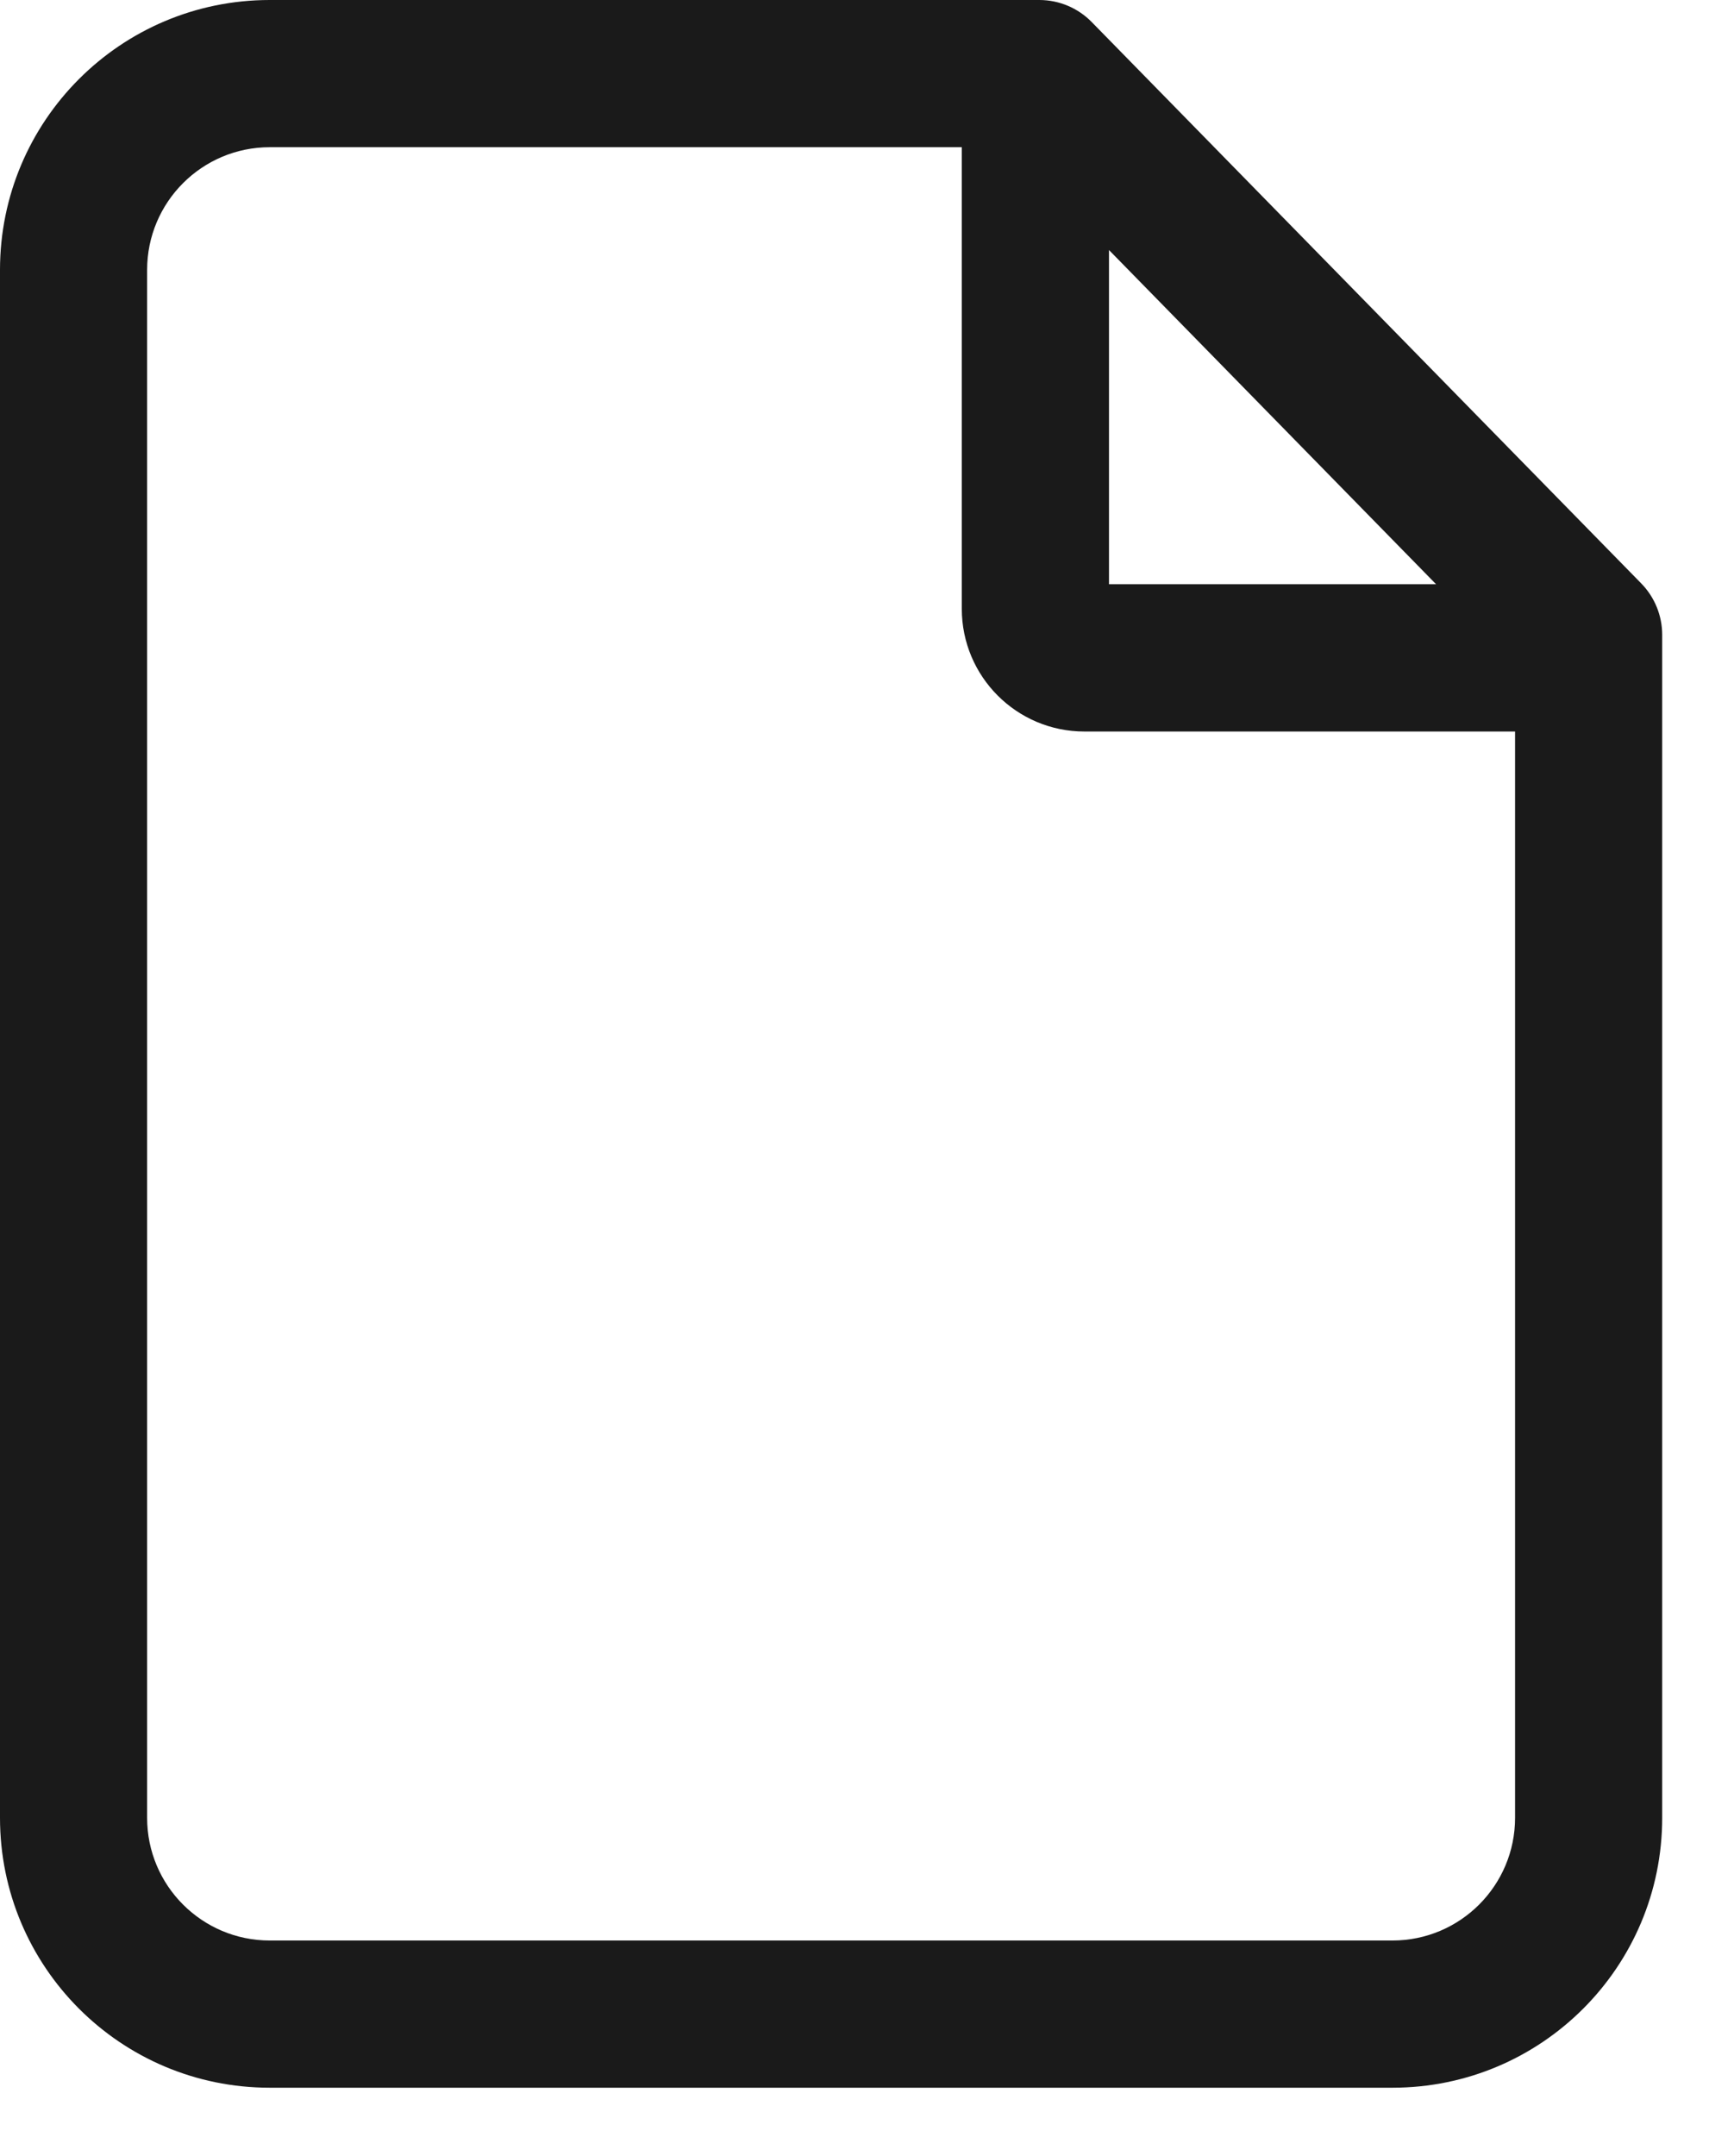
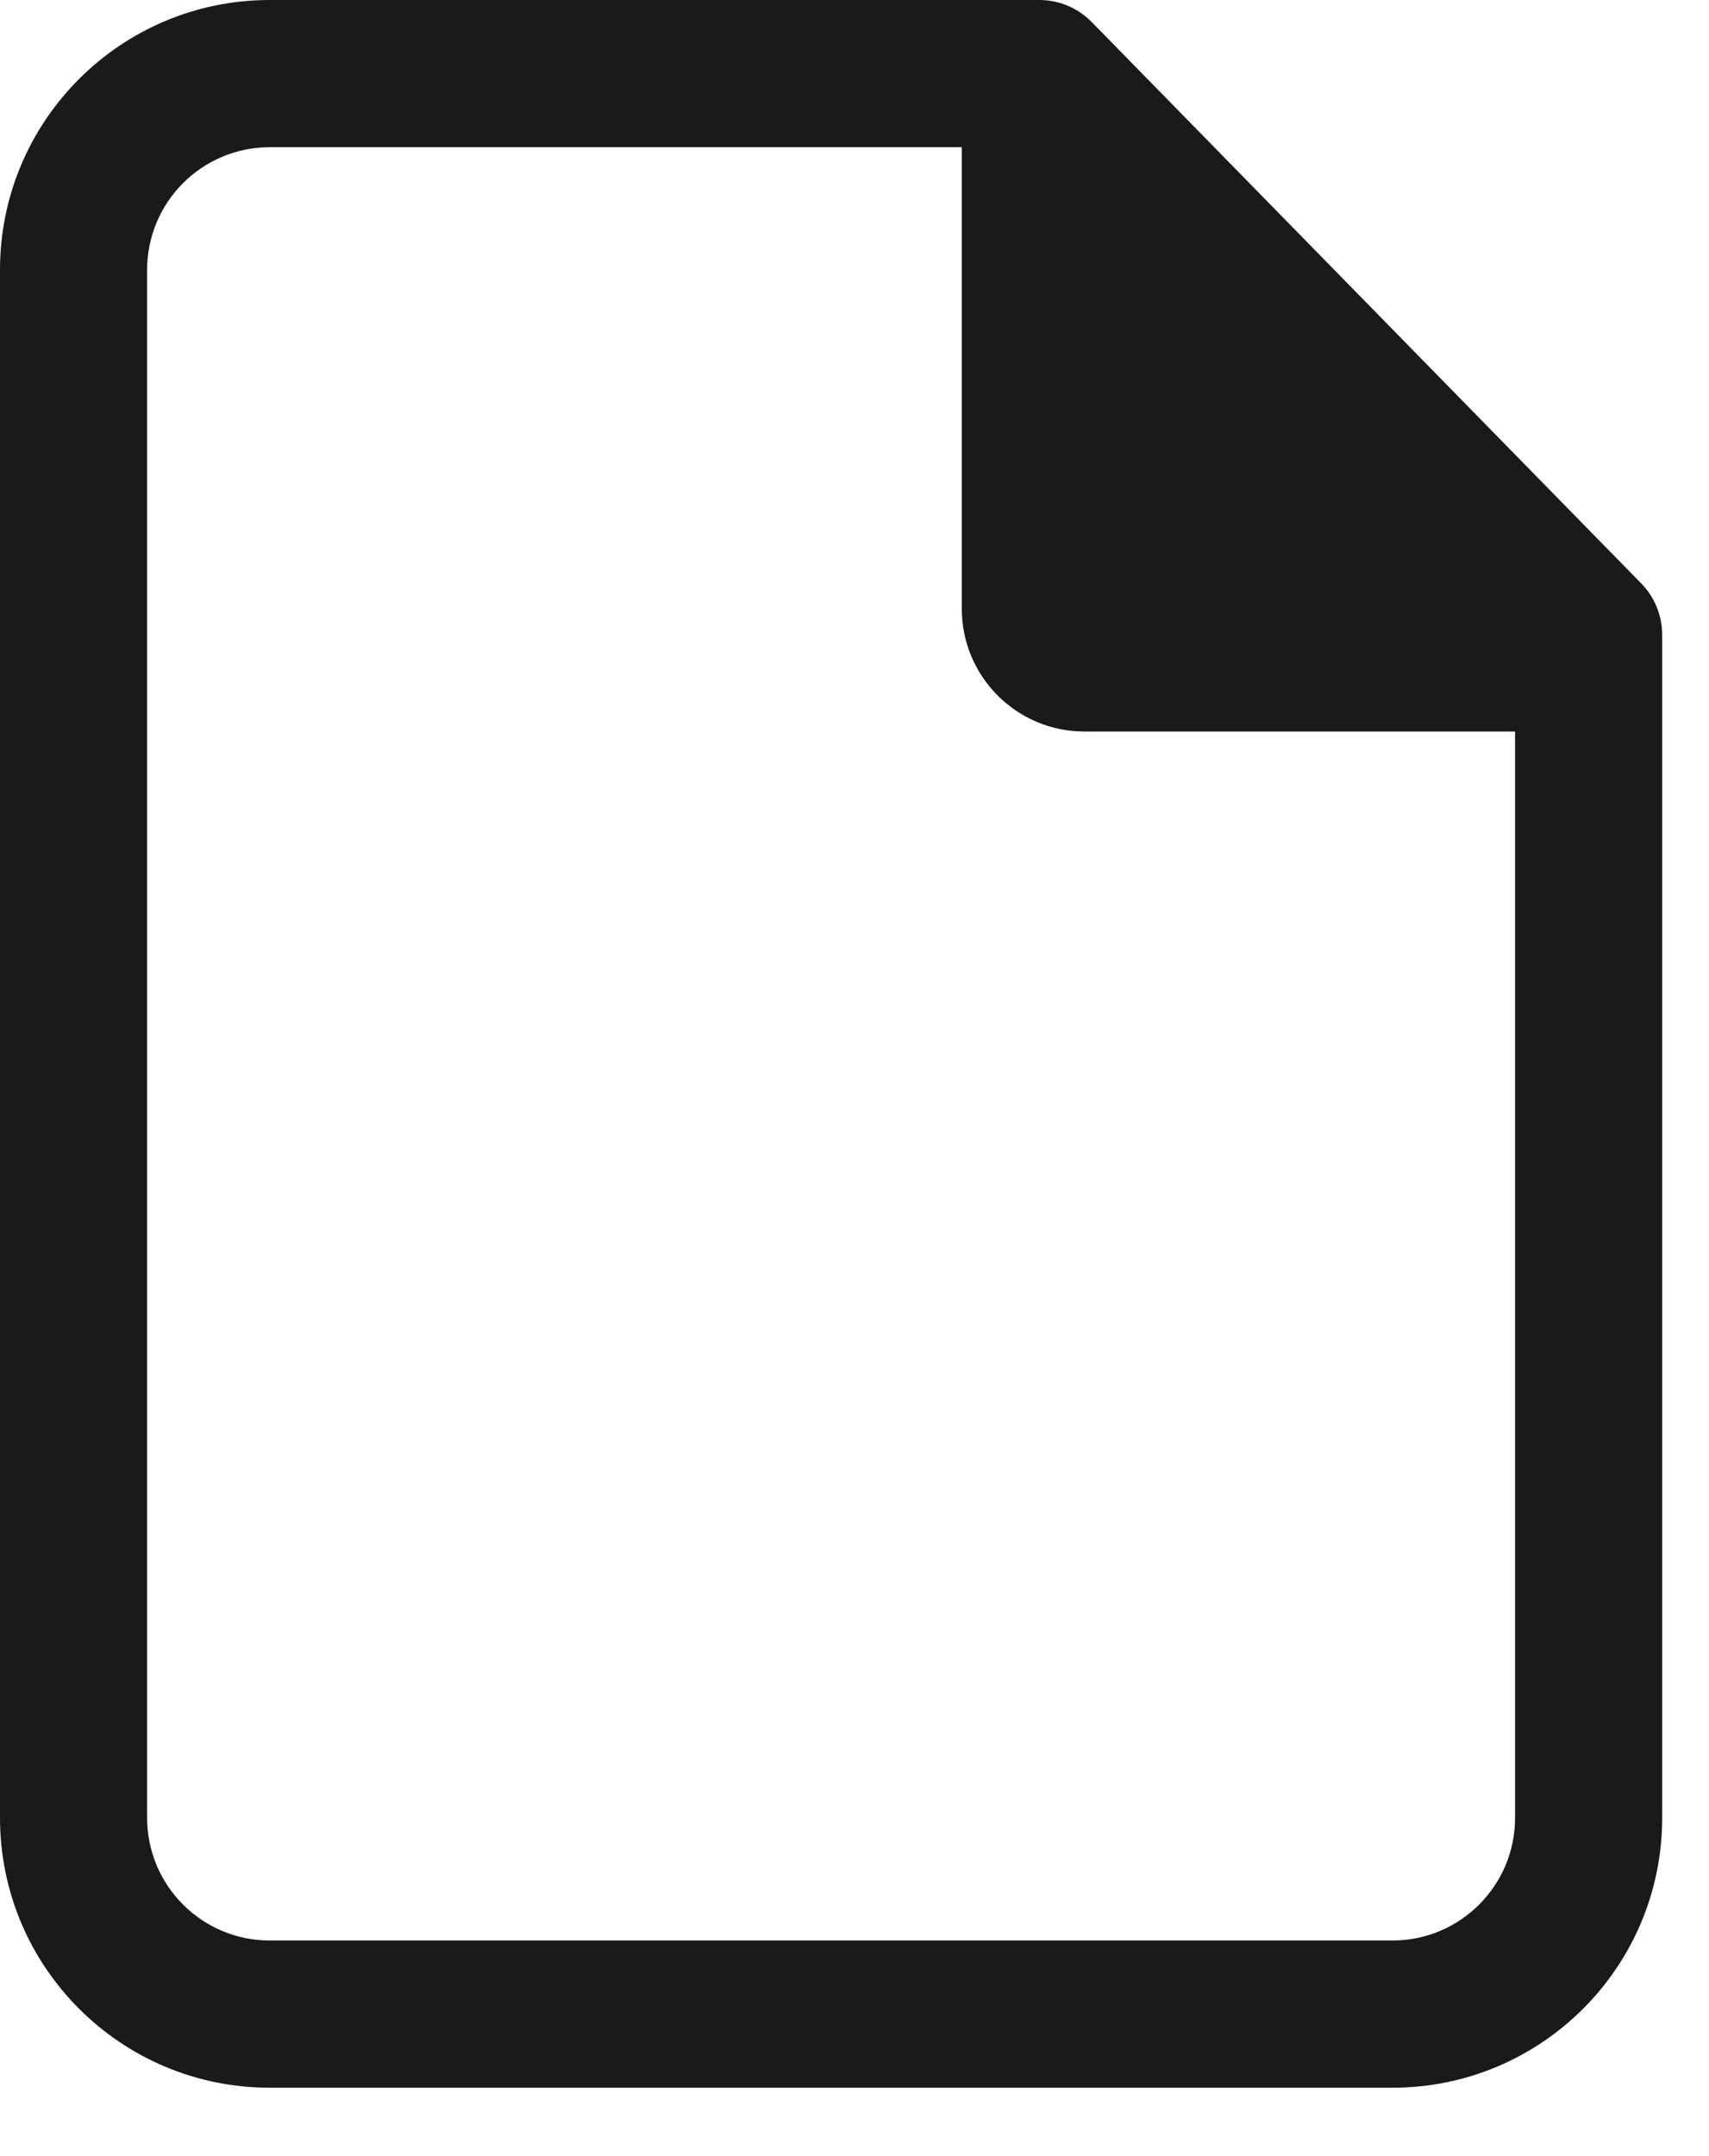
<svg xmlns="http://www.w3.org/2000/svg" width="23" height="29" viewBox="0 0 23 29">
-   <path fill="#1A1A1A" d="M250.693,506.297 C250.507,506.107 250.253,506 249.987,506 L239.63,506 C237.625,506 236,507.625 236,509.63 L236,530.45 C236,532.455 237.625,534.08 239.63,534.08 L254.74,534.08 C256.745,534.08 258.37,532.455 258.37,530.45 L258.37,514.538 C258.37,514.279 258.268,514.03 258.086,513.845 L250.693,506.297 Z M250.925,509.363 L255.327,513.858 L250.925,513.858 L250.925,509.363 Z M254.74,532.1 L239.63,532.1 C238.719,532.1 237.98,531.361 237.98,530.45 L237.98,509.63 C237.98,508.719 238.719,507.98 239.63,507.98 L248.944,507.98 L248.944,514.188 C248.944,515.1 249.683,515.839 250.594,515.839 L256.39,515.839 L256.39,530.45 C256.39,531.361 255.651,532.1 254.74,532.1 Z" transform="translate(-236 -506)" />
+   <path fill="#1A1A1A" d="M250.693,506.297 C250.507,506.107 250.253,506 249.987,506 L239.63,506 C237.625,506 236,507.625 236,509.63 L236,530.45 C236,532.455 237.625,534.08 239.63,534.08 L254.74,534.08 C256.745,534.08 258.37,532.455 258.37,530.45 L258.37,514.538 C258.37,514.279 258.268,514.03 258.086,513.845 L250.693,506.297 Z M250.925,509.363 L250.925,513.858 L250.925,509.363 Z M254.74,532.1 L239.63,532.1 C238.719,532.1 237.98,531.361 237.98,530.45 L237.98,509.63 C237.98,508.719 238.719,507.98 239.63,507.98 L248.944,507.98 L248.944,514.188 C248.944,515.1 249.683,515.839 250.594,515.839 L256.39,515.839 L256.39,530.45 C256.39,531.361 255.651,532.1 254.74,532.1 Z" transform="translate(-236 -506)" />
</svg>